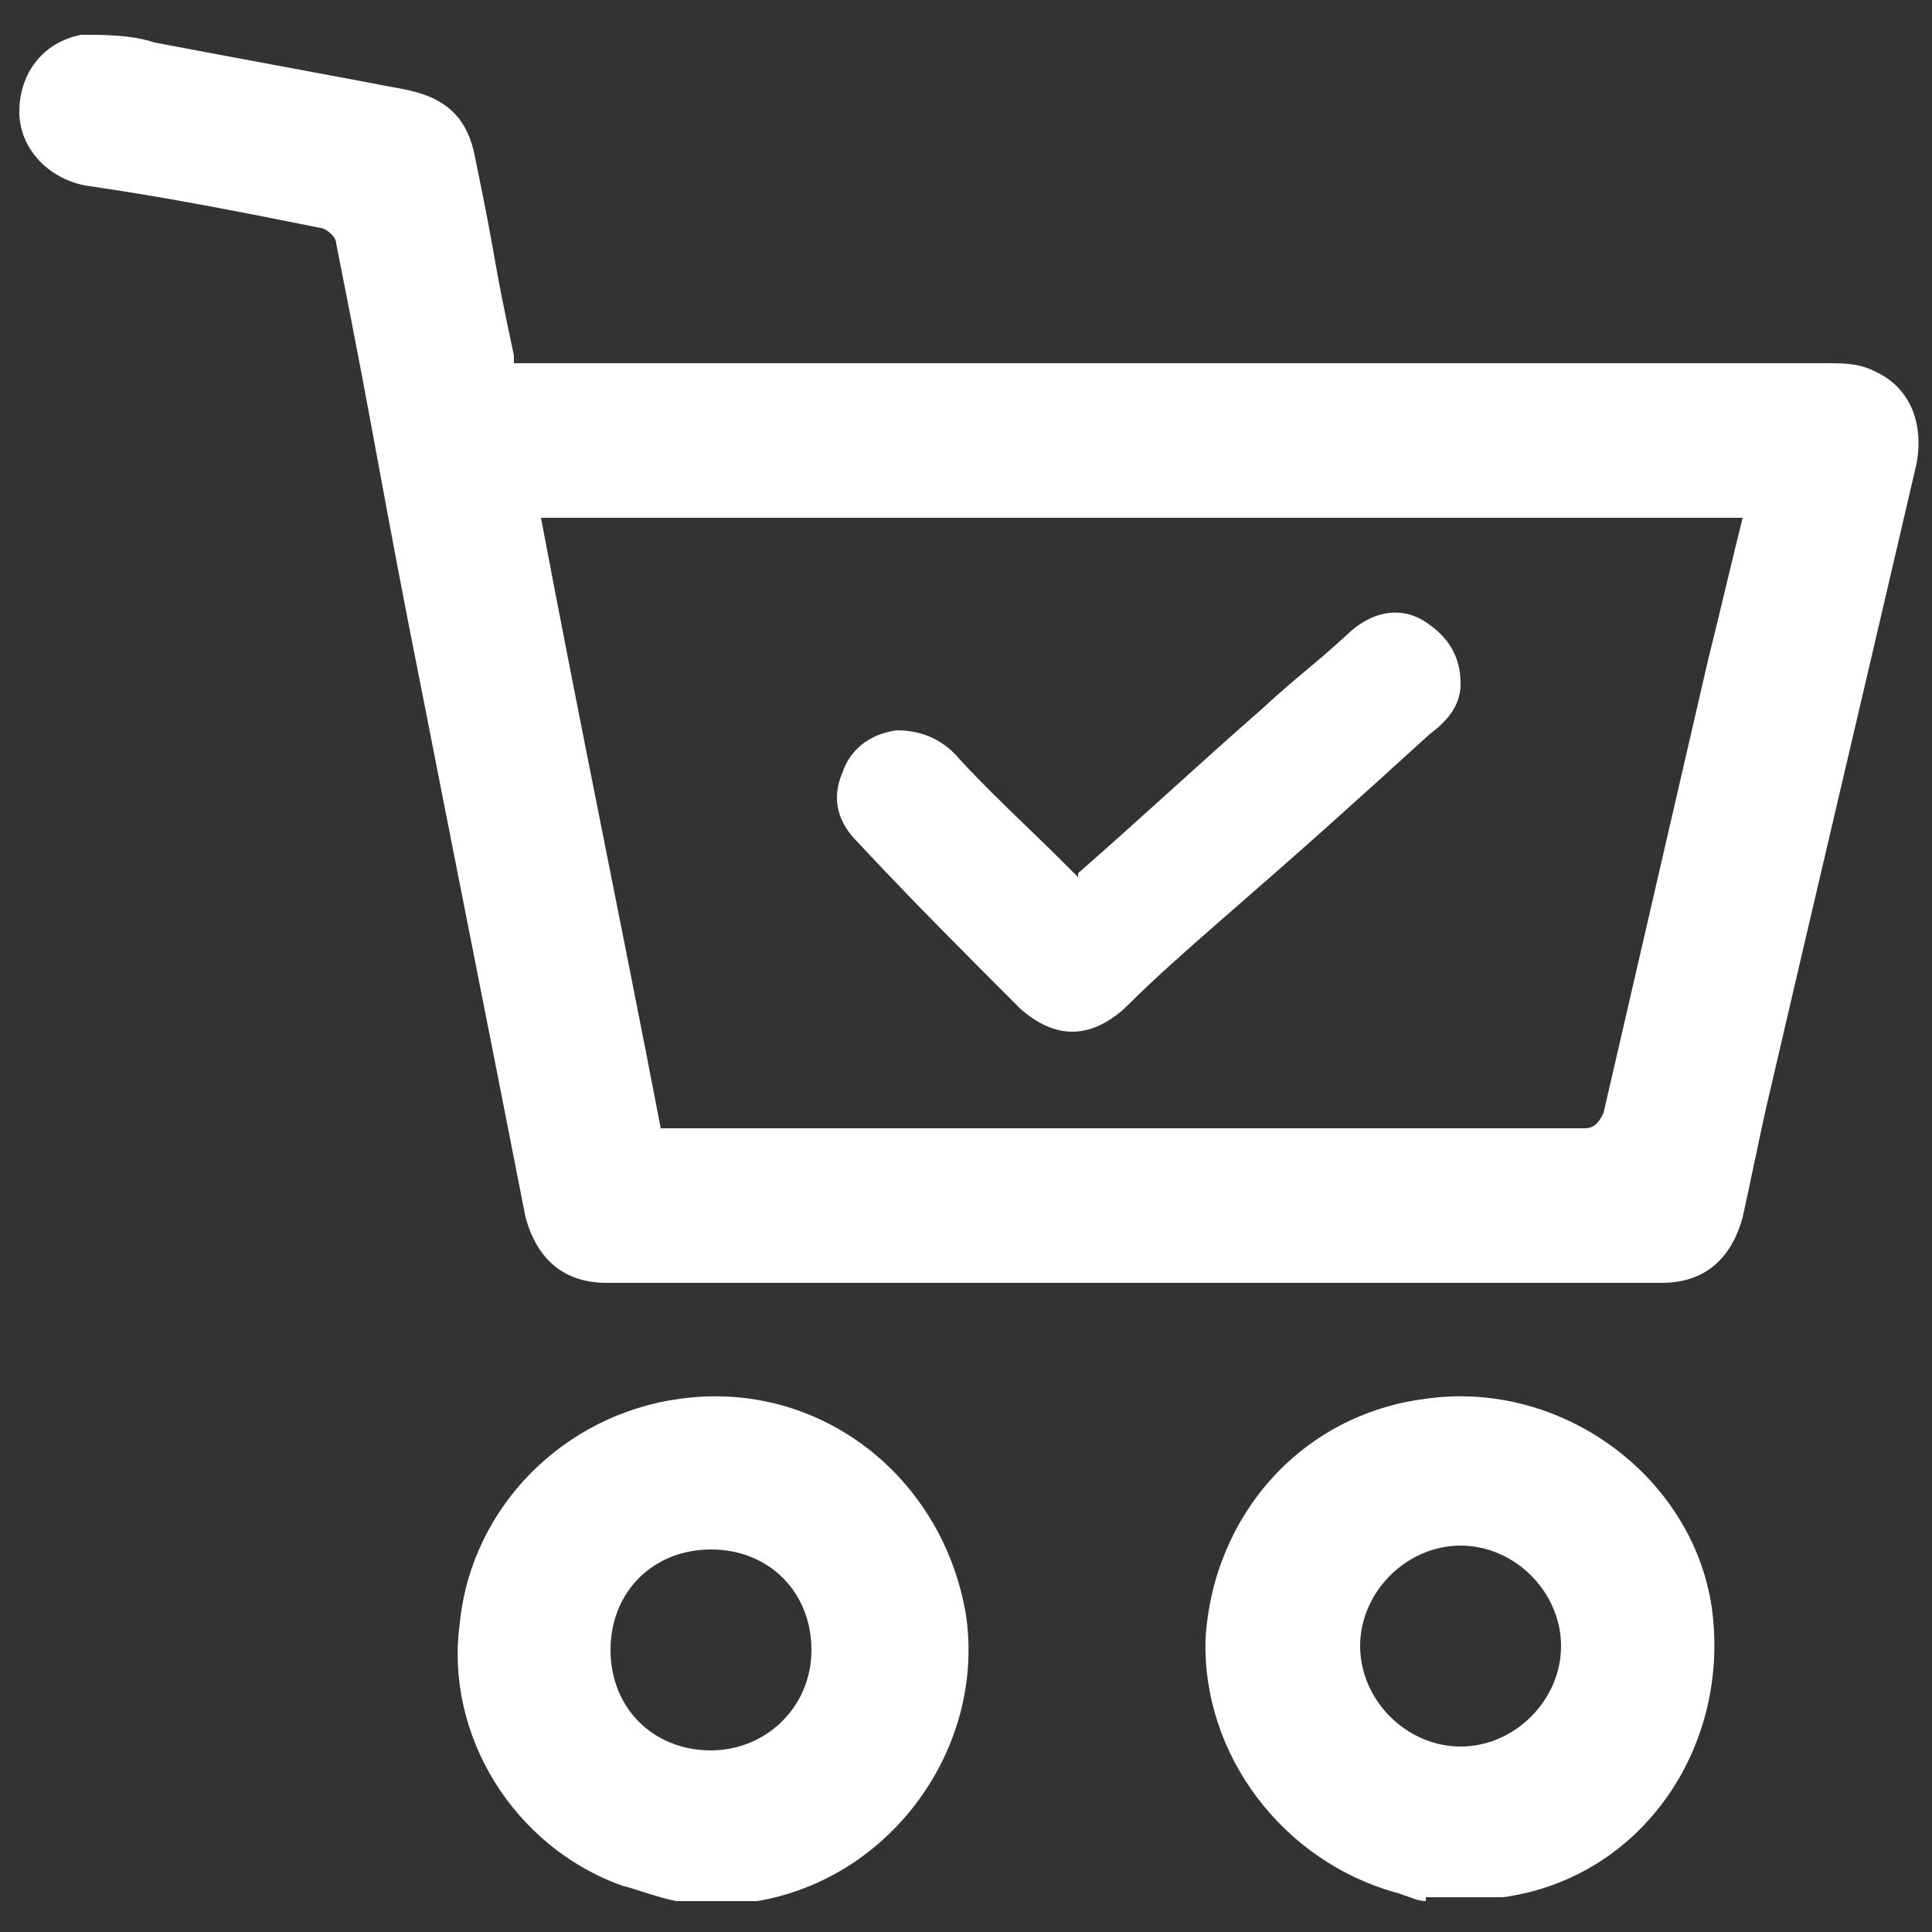
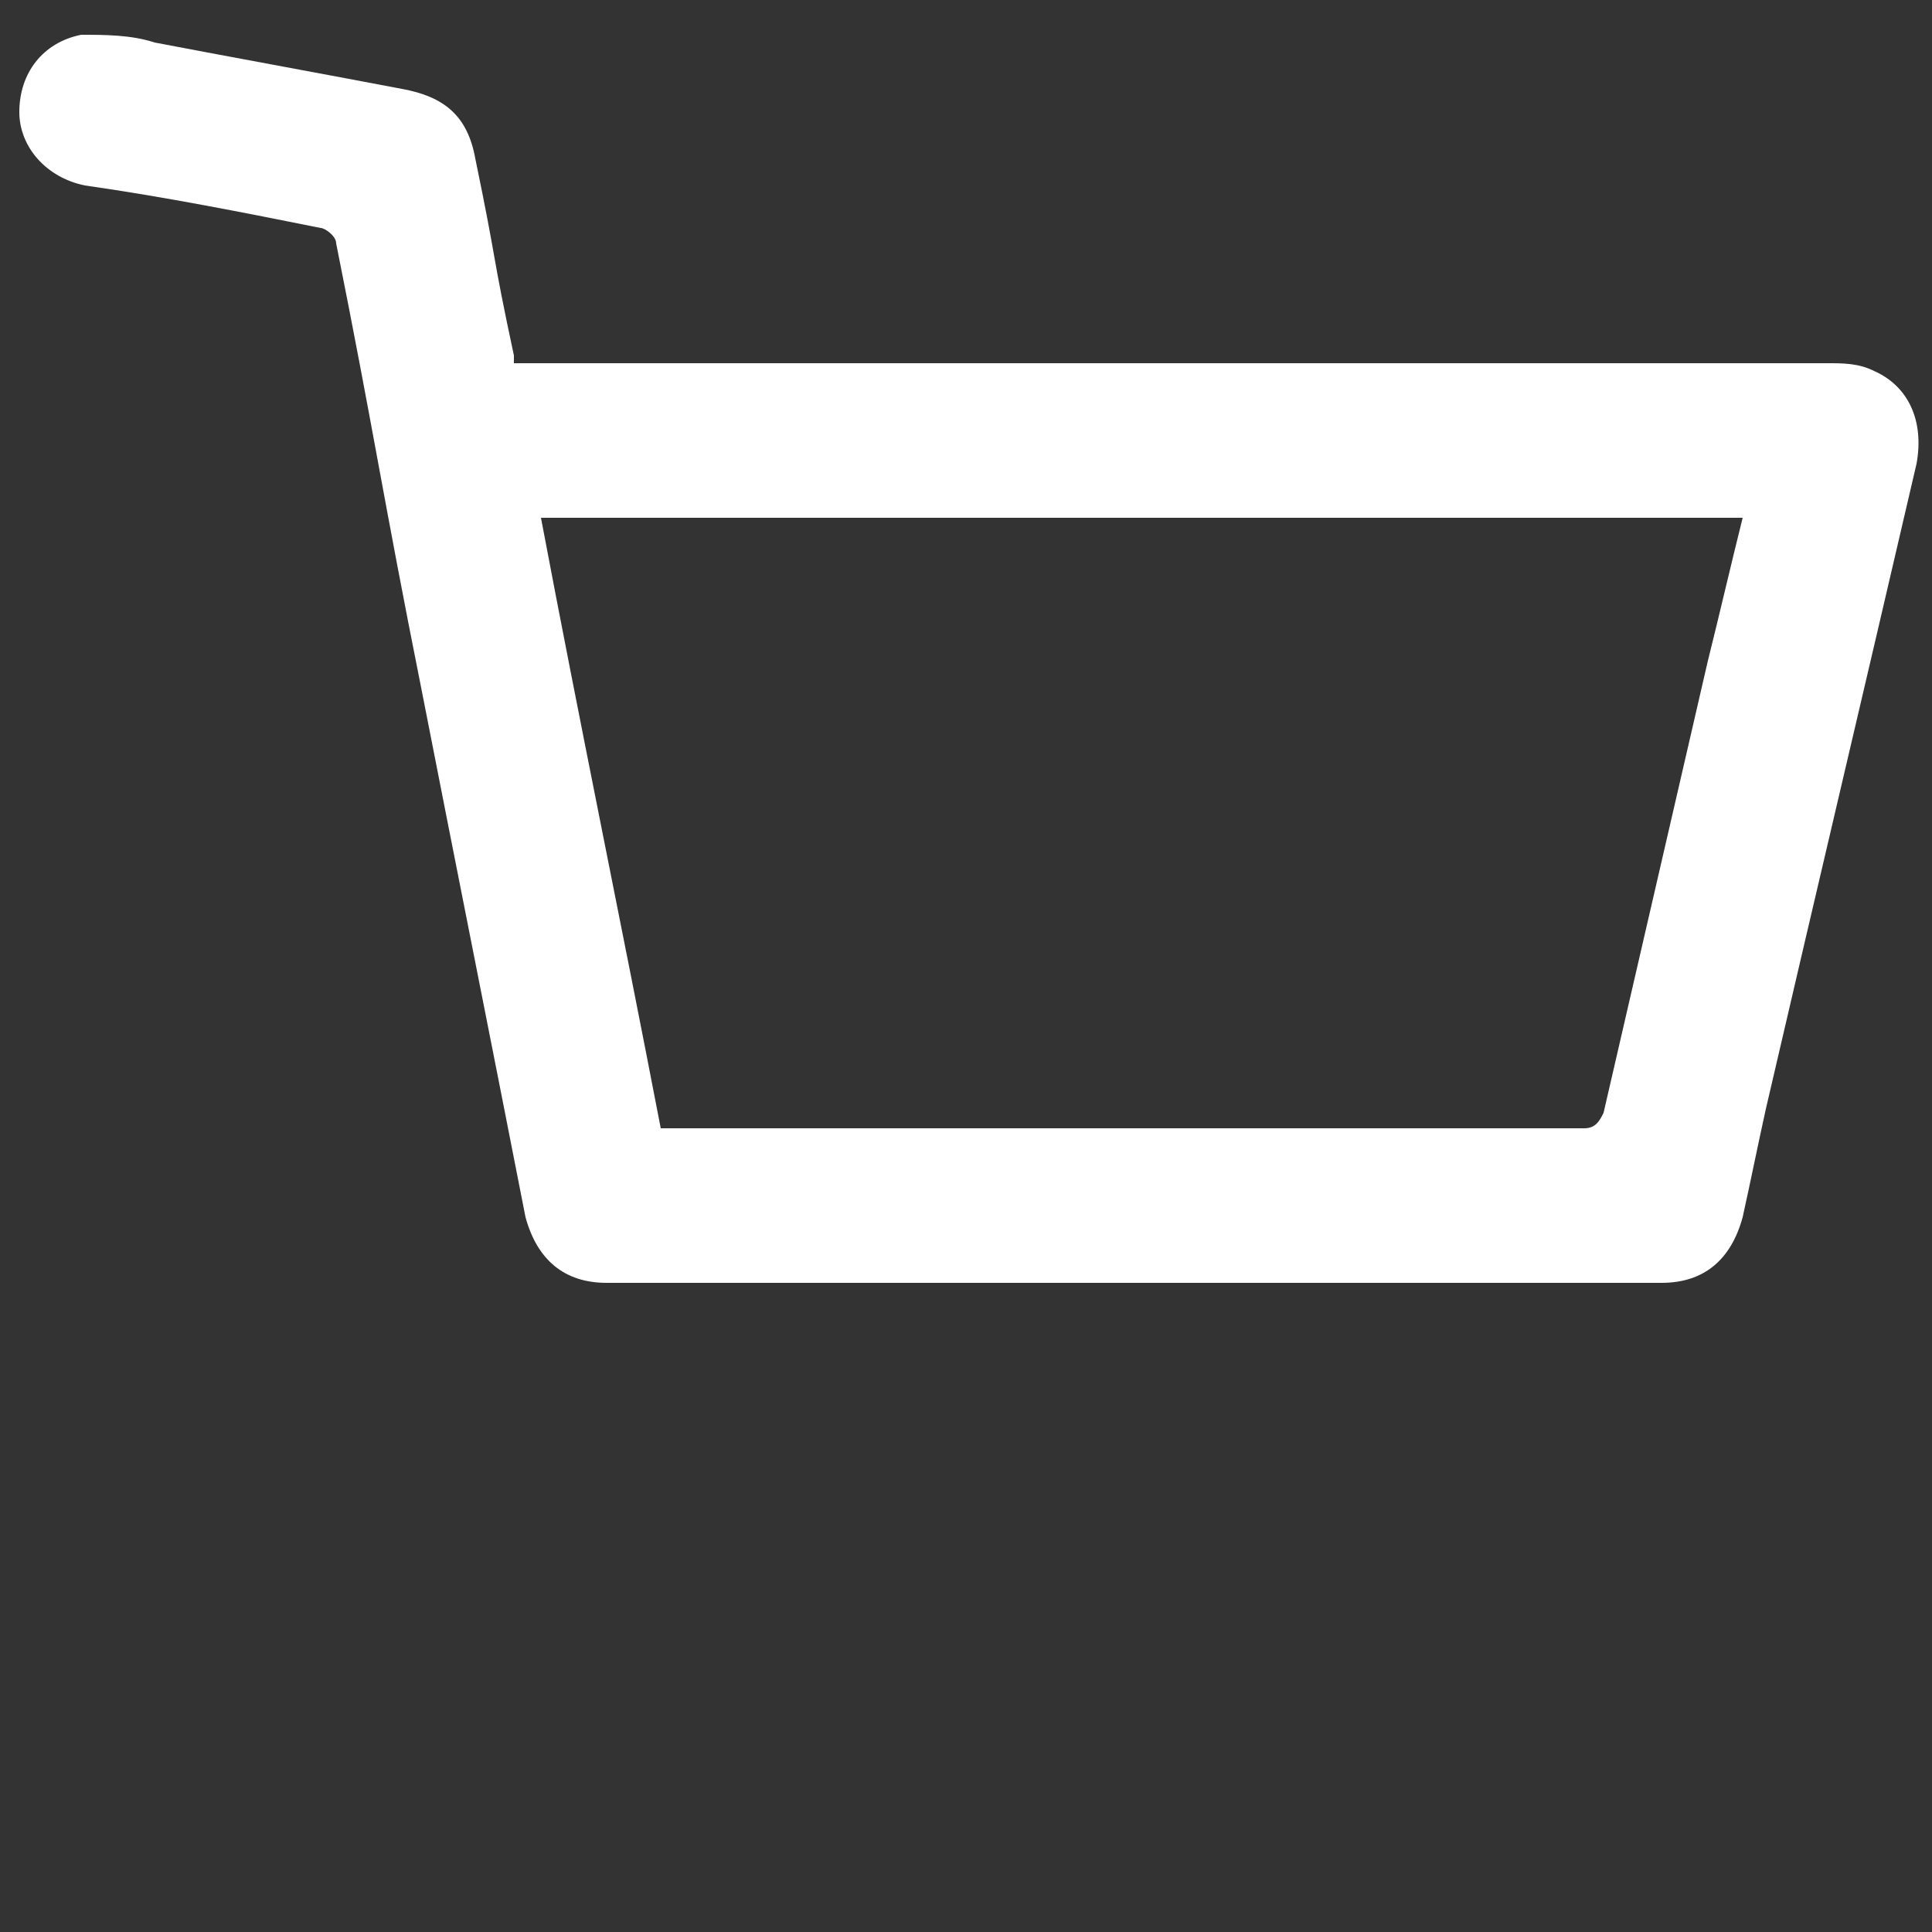
<svg xmlns="http://www.w3.org/2000/svg" version="1.1" viewBox="0 0 50 50">
  <rect x="0" y="0" width="50" height="50" fill="#333333" stroke="none" />
  <g>
    <g id="Layer_1">
      <g>
-         <path d="M17.5,49.2c-.5-.1-1-.3-1.4-.4-2.8-1-4.6-3.9-4.2-6.8.3-3,2.7-5.4,5.7-5.8,3.6-.5,6.8,2,7.4,5.6.5,3.4-1.9,6.8-5.4,7.4,0,0-.2,0-.2,0h-1.7ZM18.4,40.1c-1.5,0-2.6,1.1-2.6,2.6s1.1,2.6,2.6,2.6c1.4,0,2.6-1.1,2.6-2.6,0-1.5-1.1-2.6-2.6-2.6h0Z" fill="#fff" />
-         <path d="M36.9,49.2c-.2,0-.4-.1-.7-.2-3-.8-5.1-3.6-5-6.6.2-3.2,2.5-5.8,5.7-6.2,3.5-.5,6.9,2,7.4,5.4.5,3.6-1.8,7-5.4,7.5,0,0-.2,0-.3,0h-1.7ZM37.8,45.2c1.4,0,2.6-1.2,2.6-2.6,0-1.4-1.2-2.6-2.6-2.6-1.4,0-2.6,1.2-2.6,2.6,0,1.4,1.2,2.6,2.6,2.6h0Z" fill="#fff" />
        <path d="M13.3,9.4h34c.4,0,.8,0,1.2.2.9.4,1.3,1.3,1.1,2.4-1.3,5.6-2.6,11.1-3.9,16.7-.2.9-.4,1.9-.6,2.8-.3,1.1-1,1.7-2.1,1.7H15.7c-1.1,0-1.8-.6-2.1-1.7-.9-4.6-1.8-9.1-2.7-13.7-1-5-1.2-6.5-2.2-11.5,0-.2-.3-.4-.4-.4-2-.4-4-.8-6.1-1.1-1-.2-1.7-1-1.7-1.9,0-1,.6-1.8,1.6-2,.6,0,1.3,0,1.9.2,2.1.4,4.3.8,6.4,1.2,1.1.2,1.7.7,1.9,1.8.6,2.9.4,2.3,1,5.1,0,0,0,.1,0,.2h0ZM45.1,13.4H14c1,5.3,2.1,10.6,3.1,15.8.1,0,.2,0,.3,0h23.6c.3,0,.4-.2.5-.4.9-3.9,1.8-7.8,2.7-11.7.3-1.2.6-2.5.9-3.7h0Z" fill="#fff" />
-         <path d="M27.9,22.6c1.6-1.4,3.1-2.8,4.7-4.2,1.2-1.1,1.2-1,2.4-2.1.6-.5,1.3-.6,1.9-.2s.9.9.9,1.6c0,.6-.4,1-.8,1.3-2.2,2-3.2,2.9-5.5,4.9-.8.7-1.6,1.4-2.4,2.2-.9.8-1.8.8-2.7,0-1.4-1.4-2.8-2.8-4.2-4.3-.5-.5-.7-1.1-.4-1.8.2-.6.7-1,1.4-1.1.6,0,1.1.2,1.5.6.9,1,1.9,1.9,2.8,2.8.1.1.2.2.4.4h0Z" fill="#fff" />
      </g>
    </g>
  </g>
</svg>